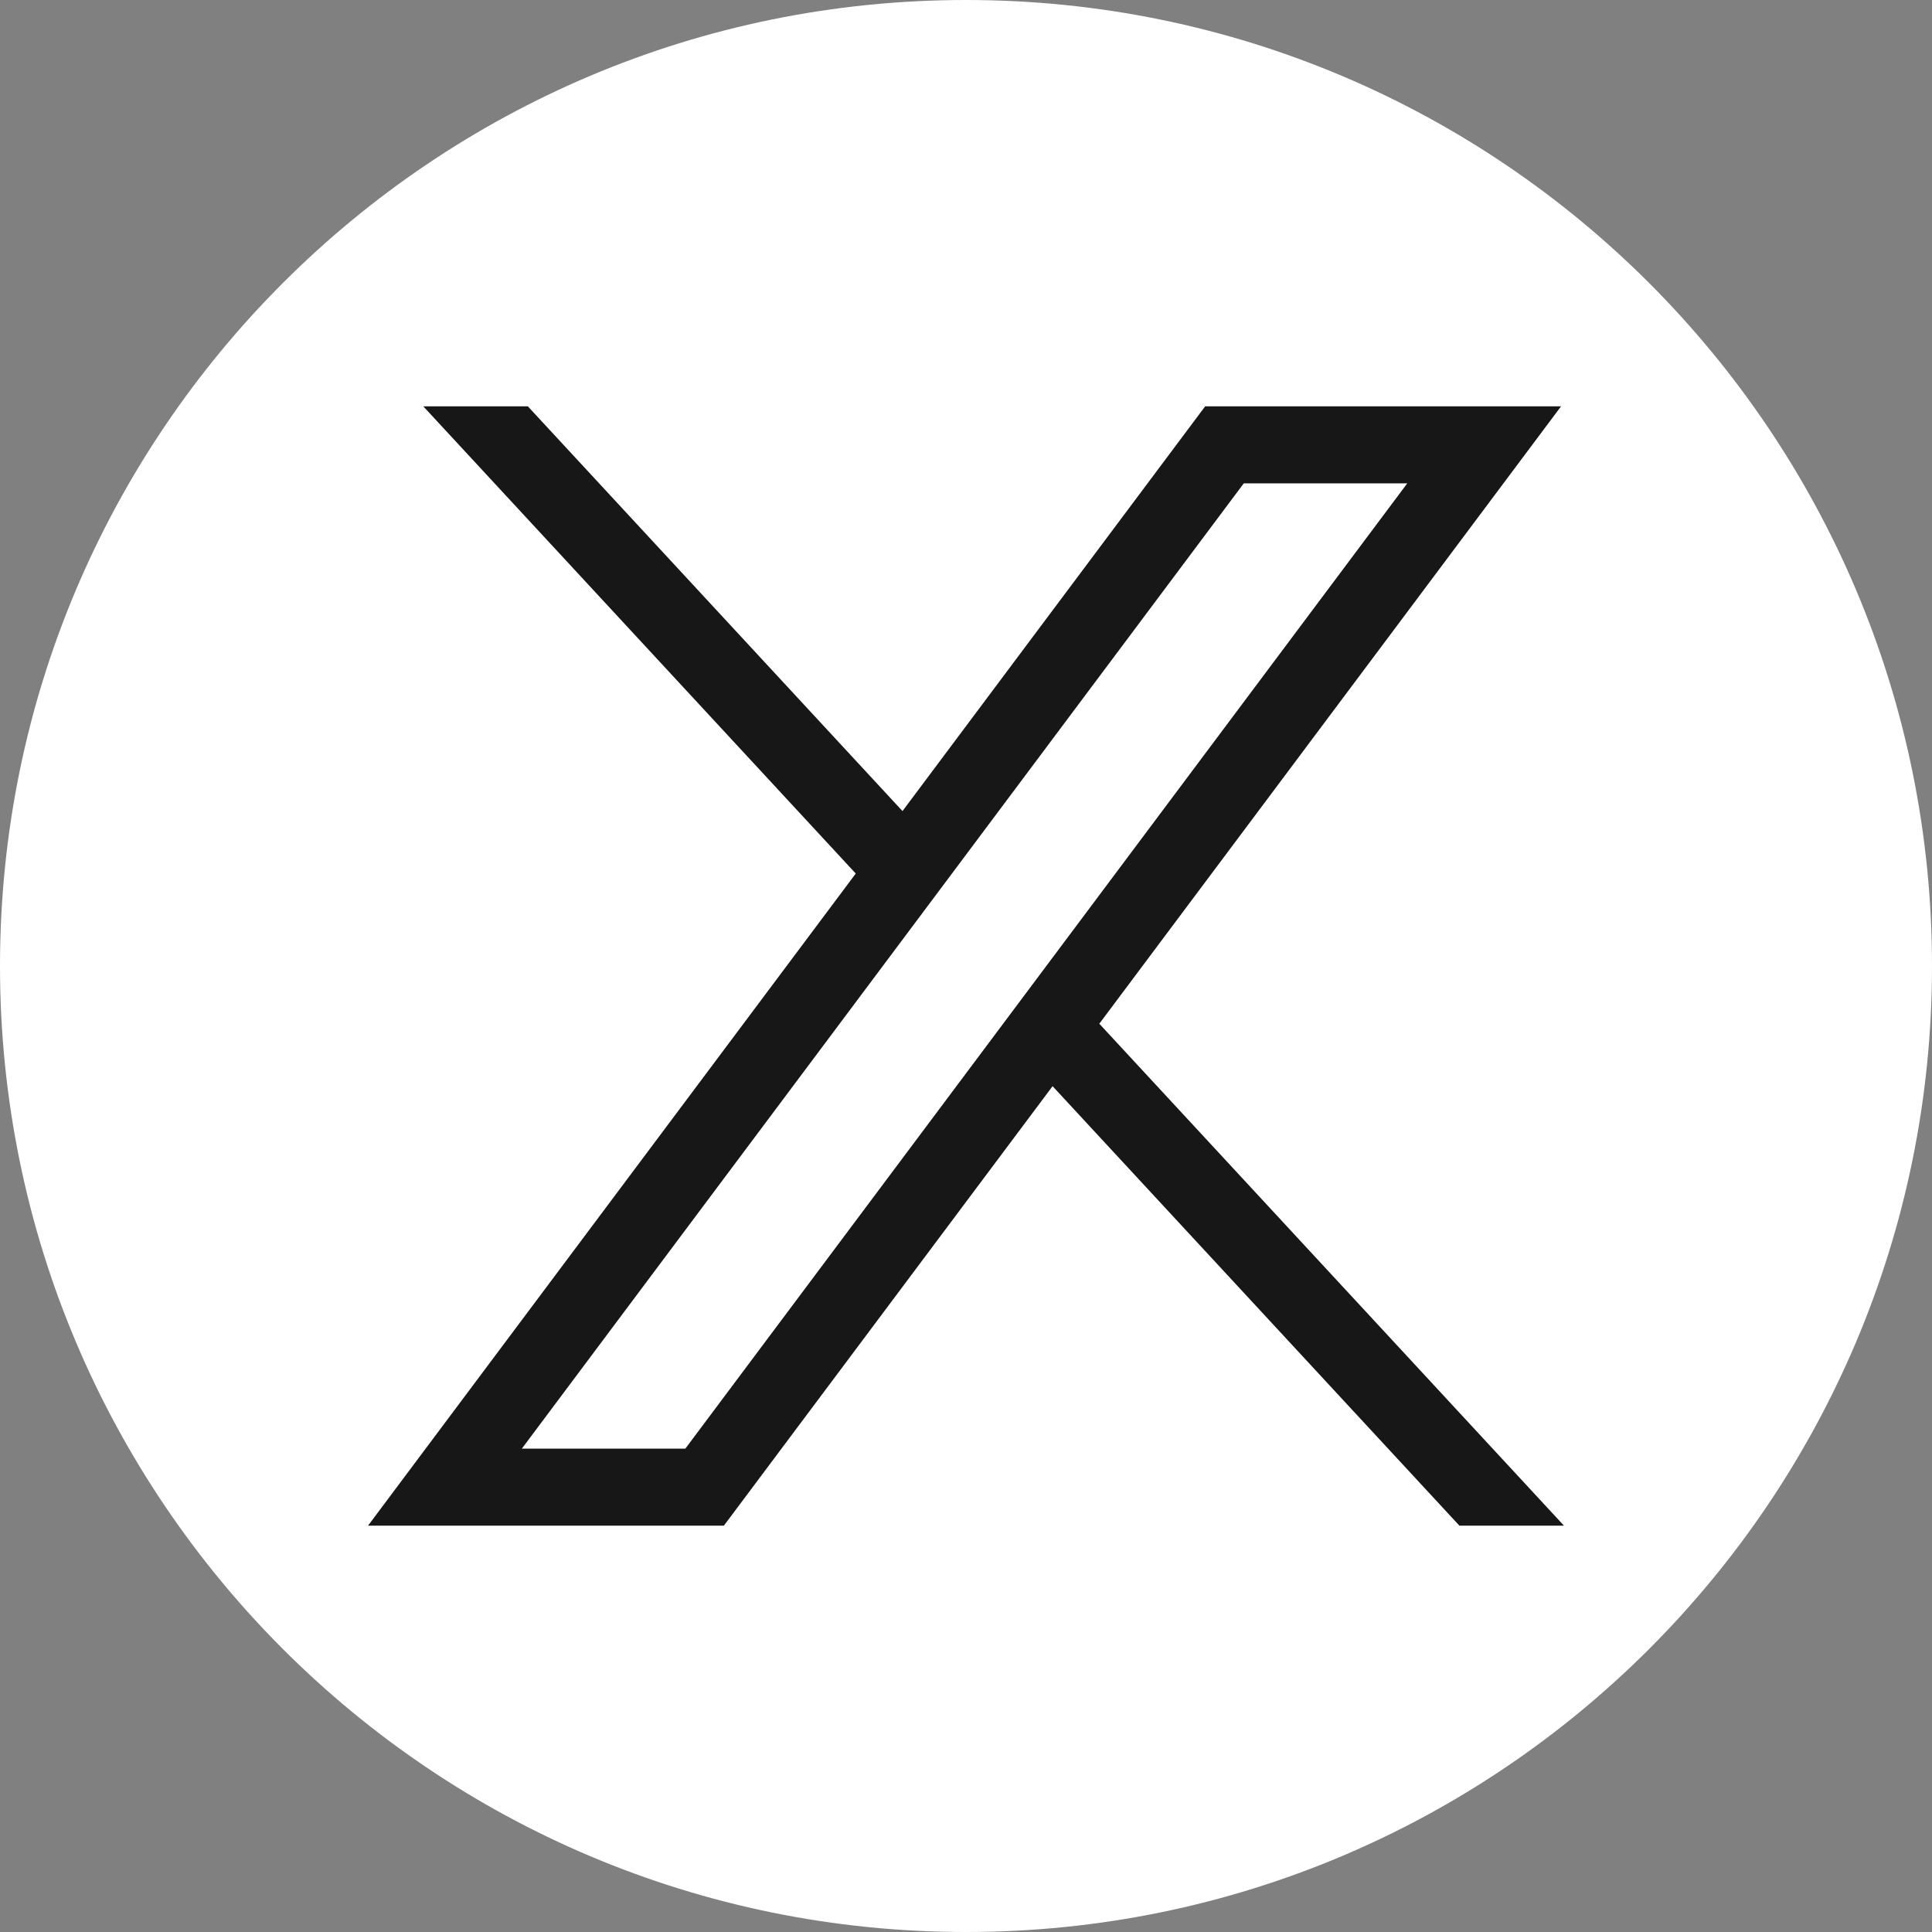
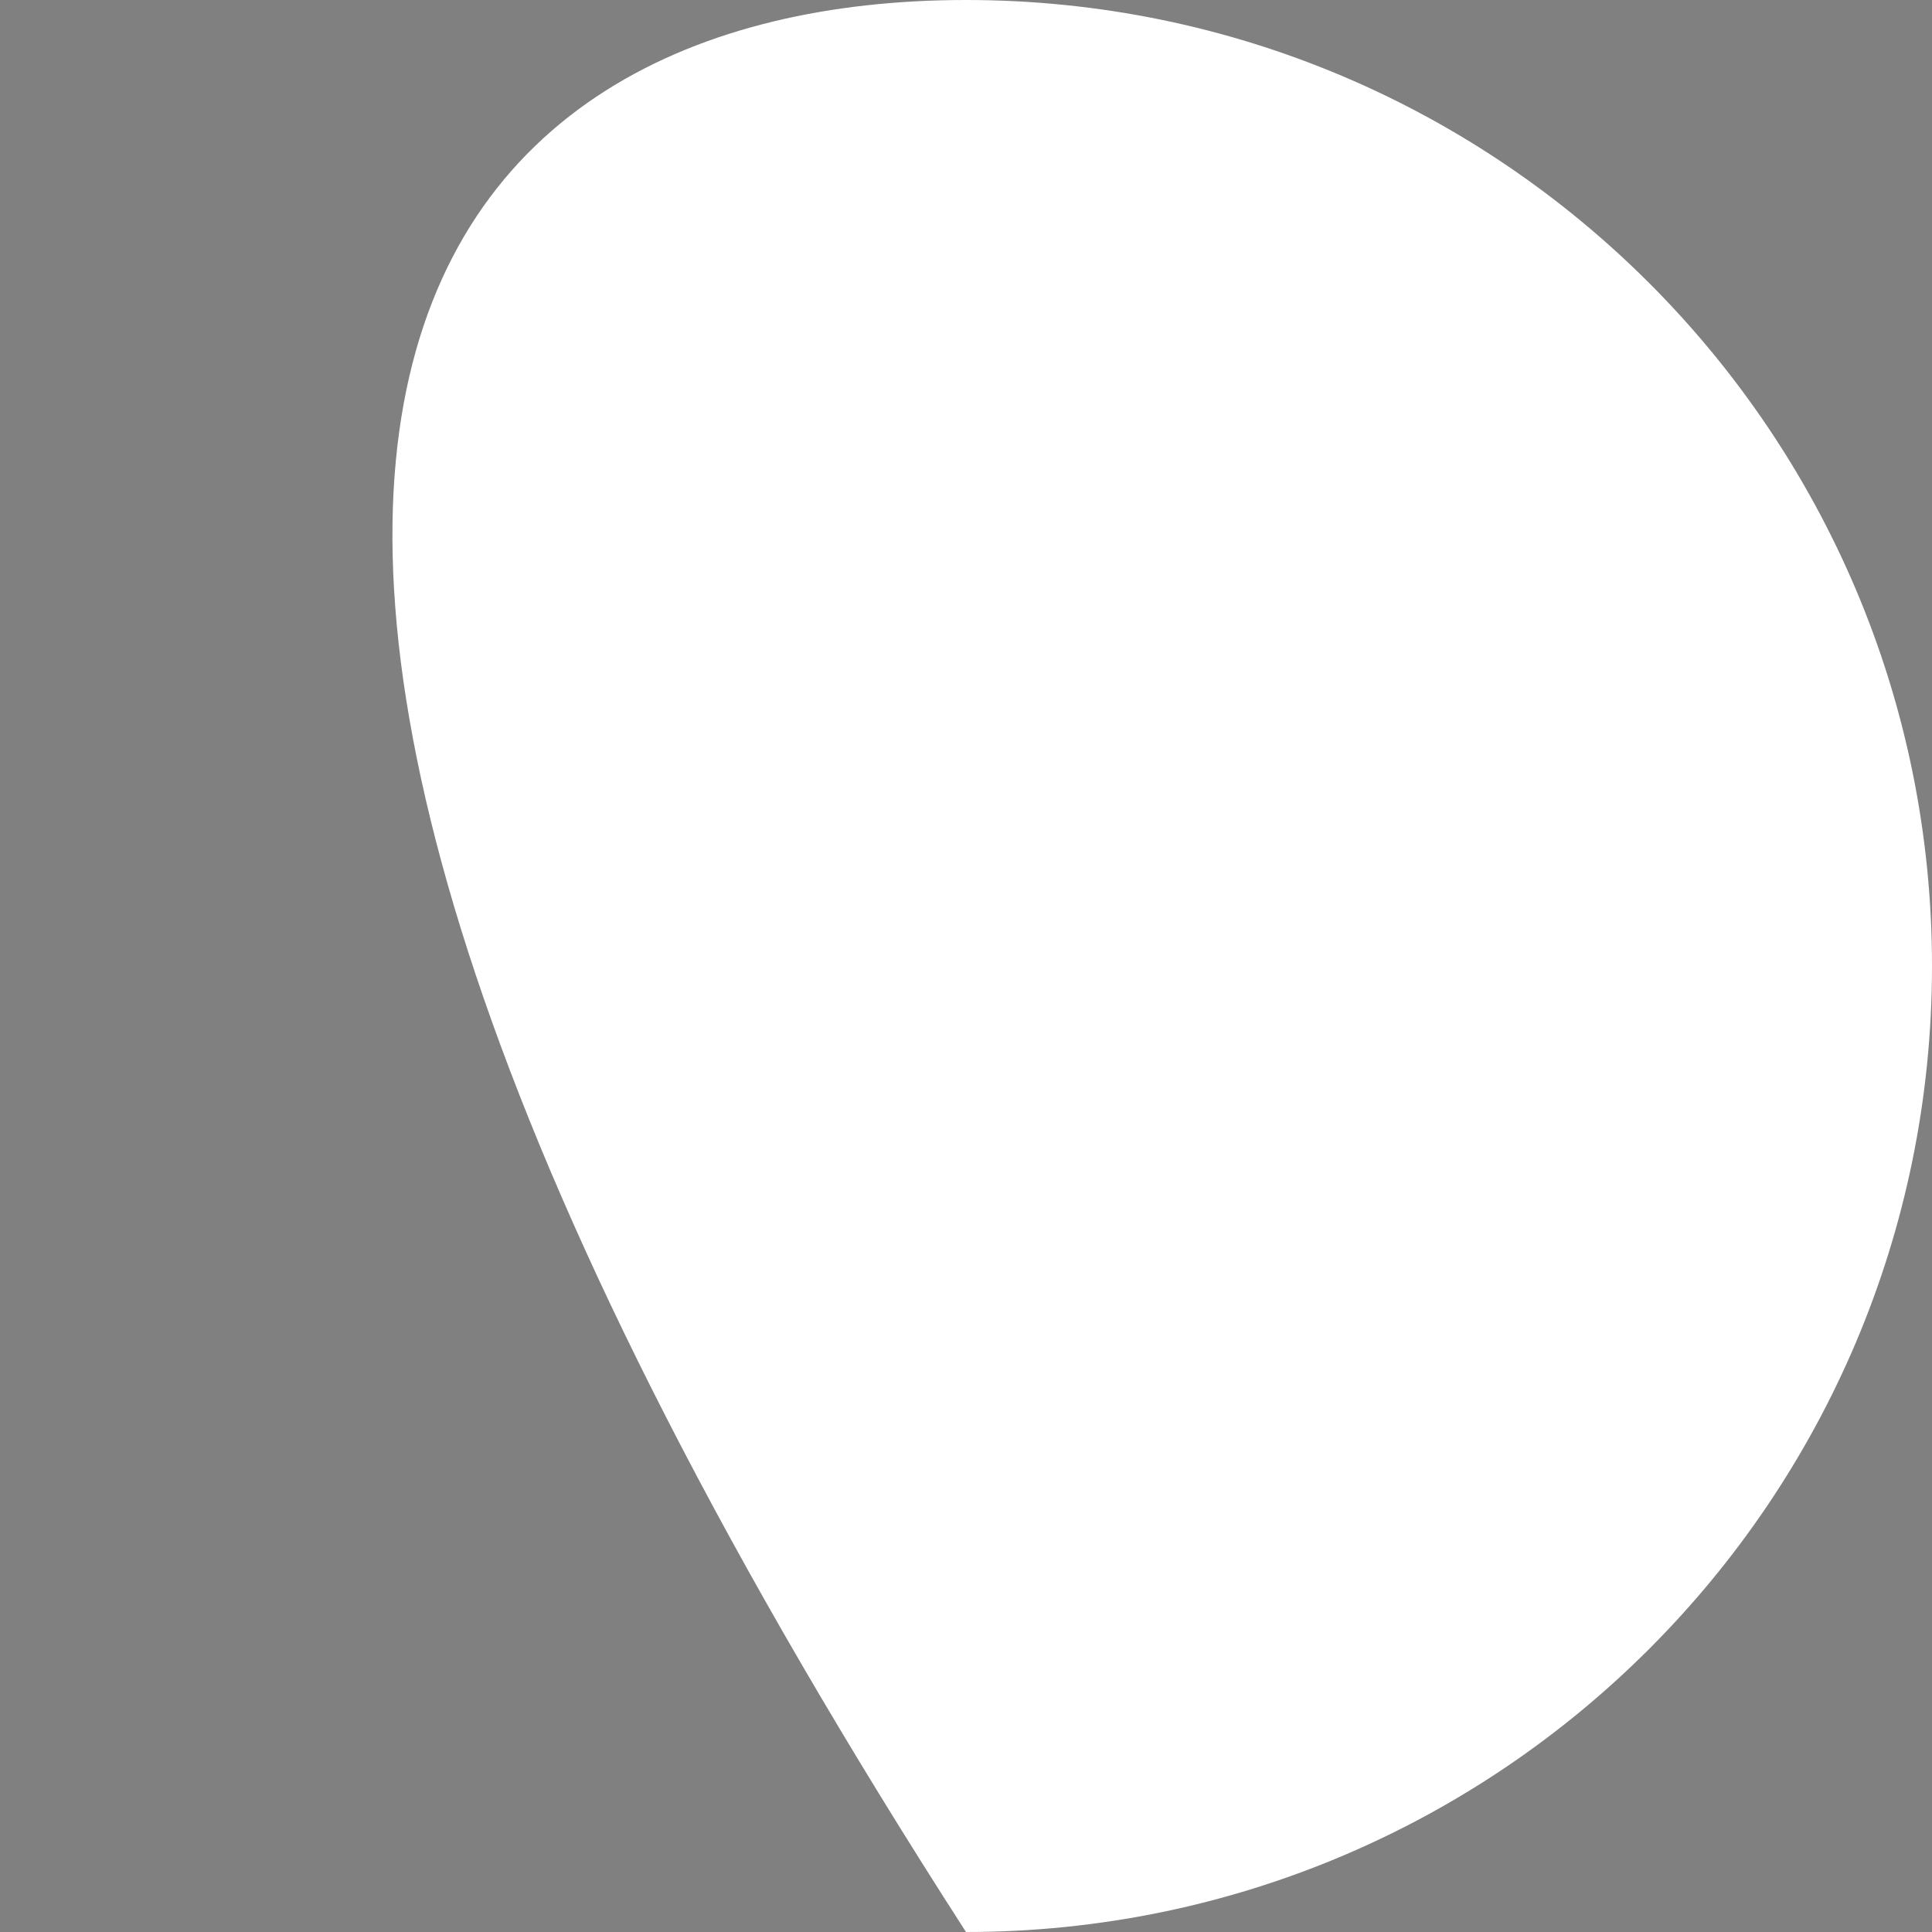
<svg xmlns="http://www.w3.org/2000/svg" width="48" height="48" viewBox="0 0 48 48" fill="none">
  <rect x="0" y="0" width="48" height="48" fill="#808080" stroke="none" />
-   <path d="M24 48C10.745 48 0 37.255 0 24C0 10.745 10.745 0 24 0C37.255 0 48 10.745 48 24C48 37.255 37.255 48 24 48Z" fill="white" />
-   <path d="M38.784 10.095L27.312 25.434L38.856 37.904H36.258L26.151 26.986L17.985 37.904H9.144L21.261 21.703L10.516 10.095H13.114L22.422 20.151L29.942 10.095H38.784ZM34.963 12.009H30.901L12.965 35.991H17.027L34.963 12.009Z" fill="#171717" />
+   <path d="M24 48C0 10.745 10.745 0 24 0C37.255 0 48 10.745 48 24C48 37.255 37.255 48 24 48Z" fill="white" />
</svg>